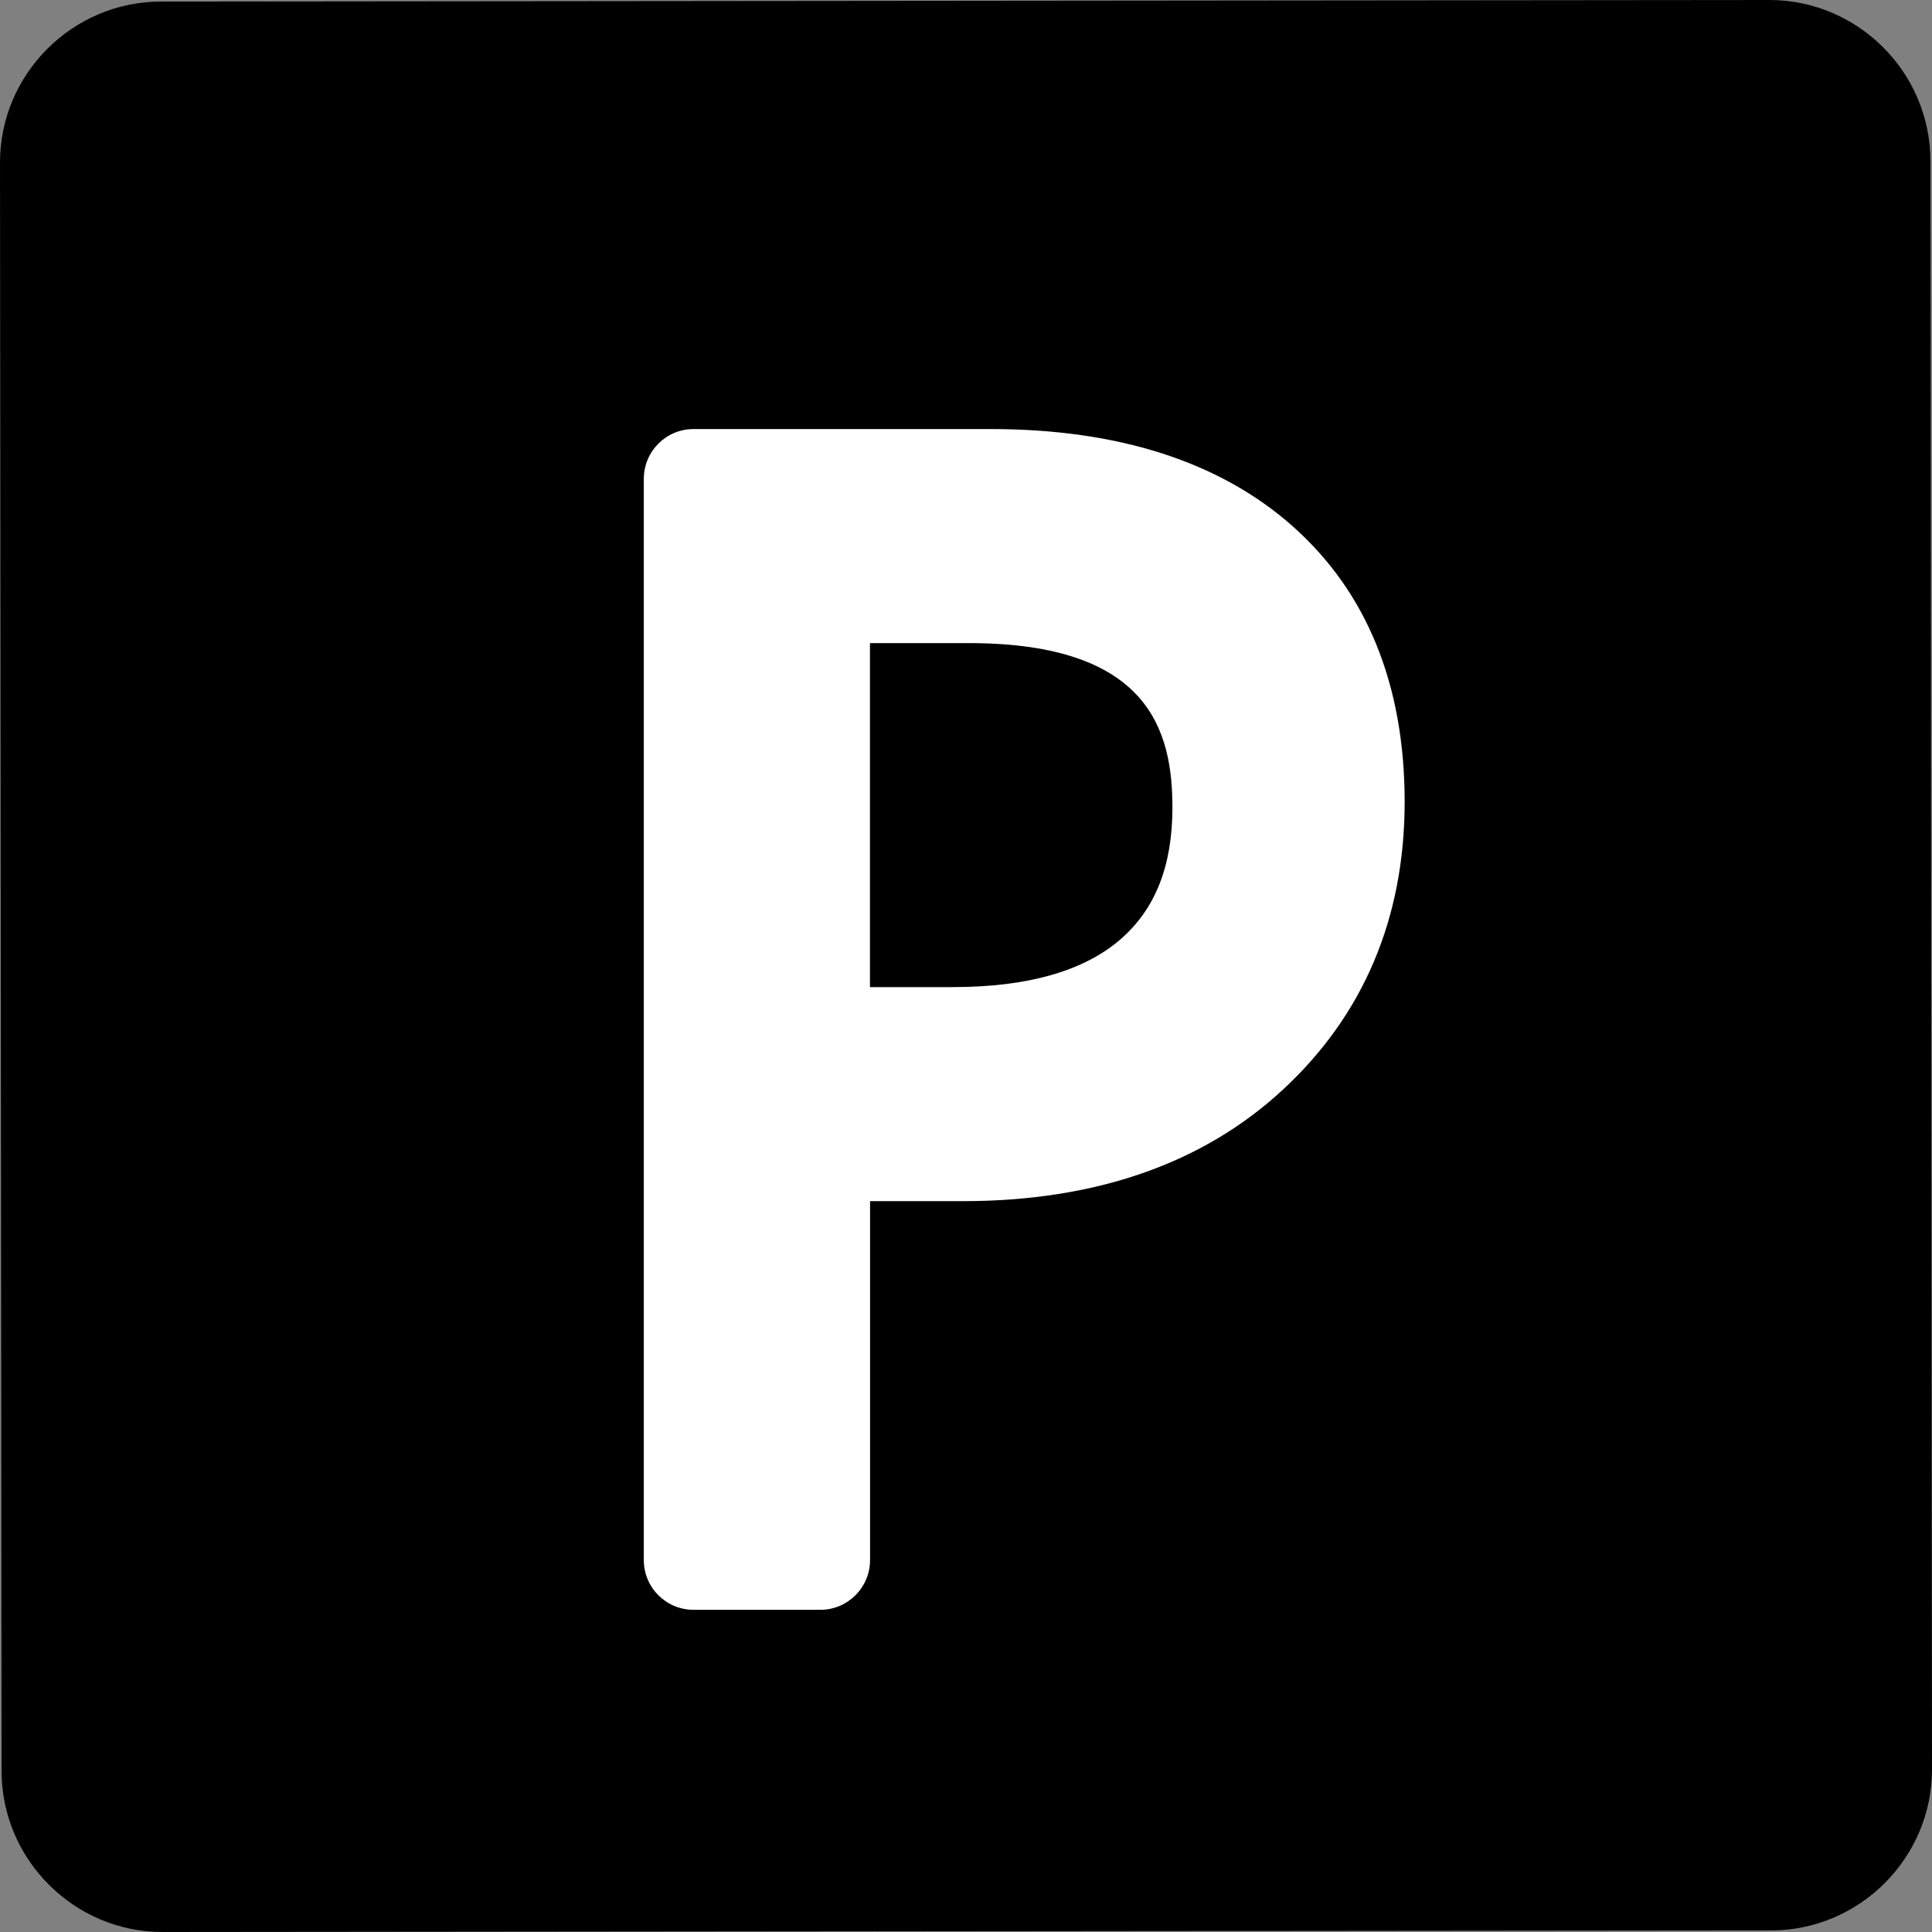
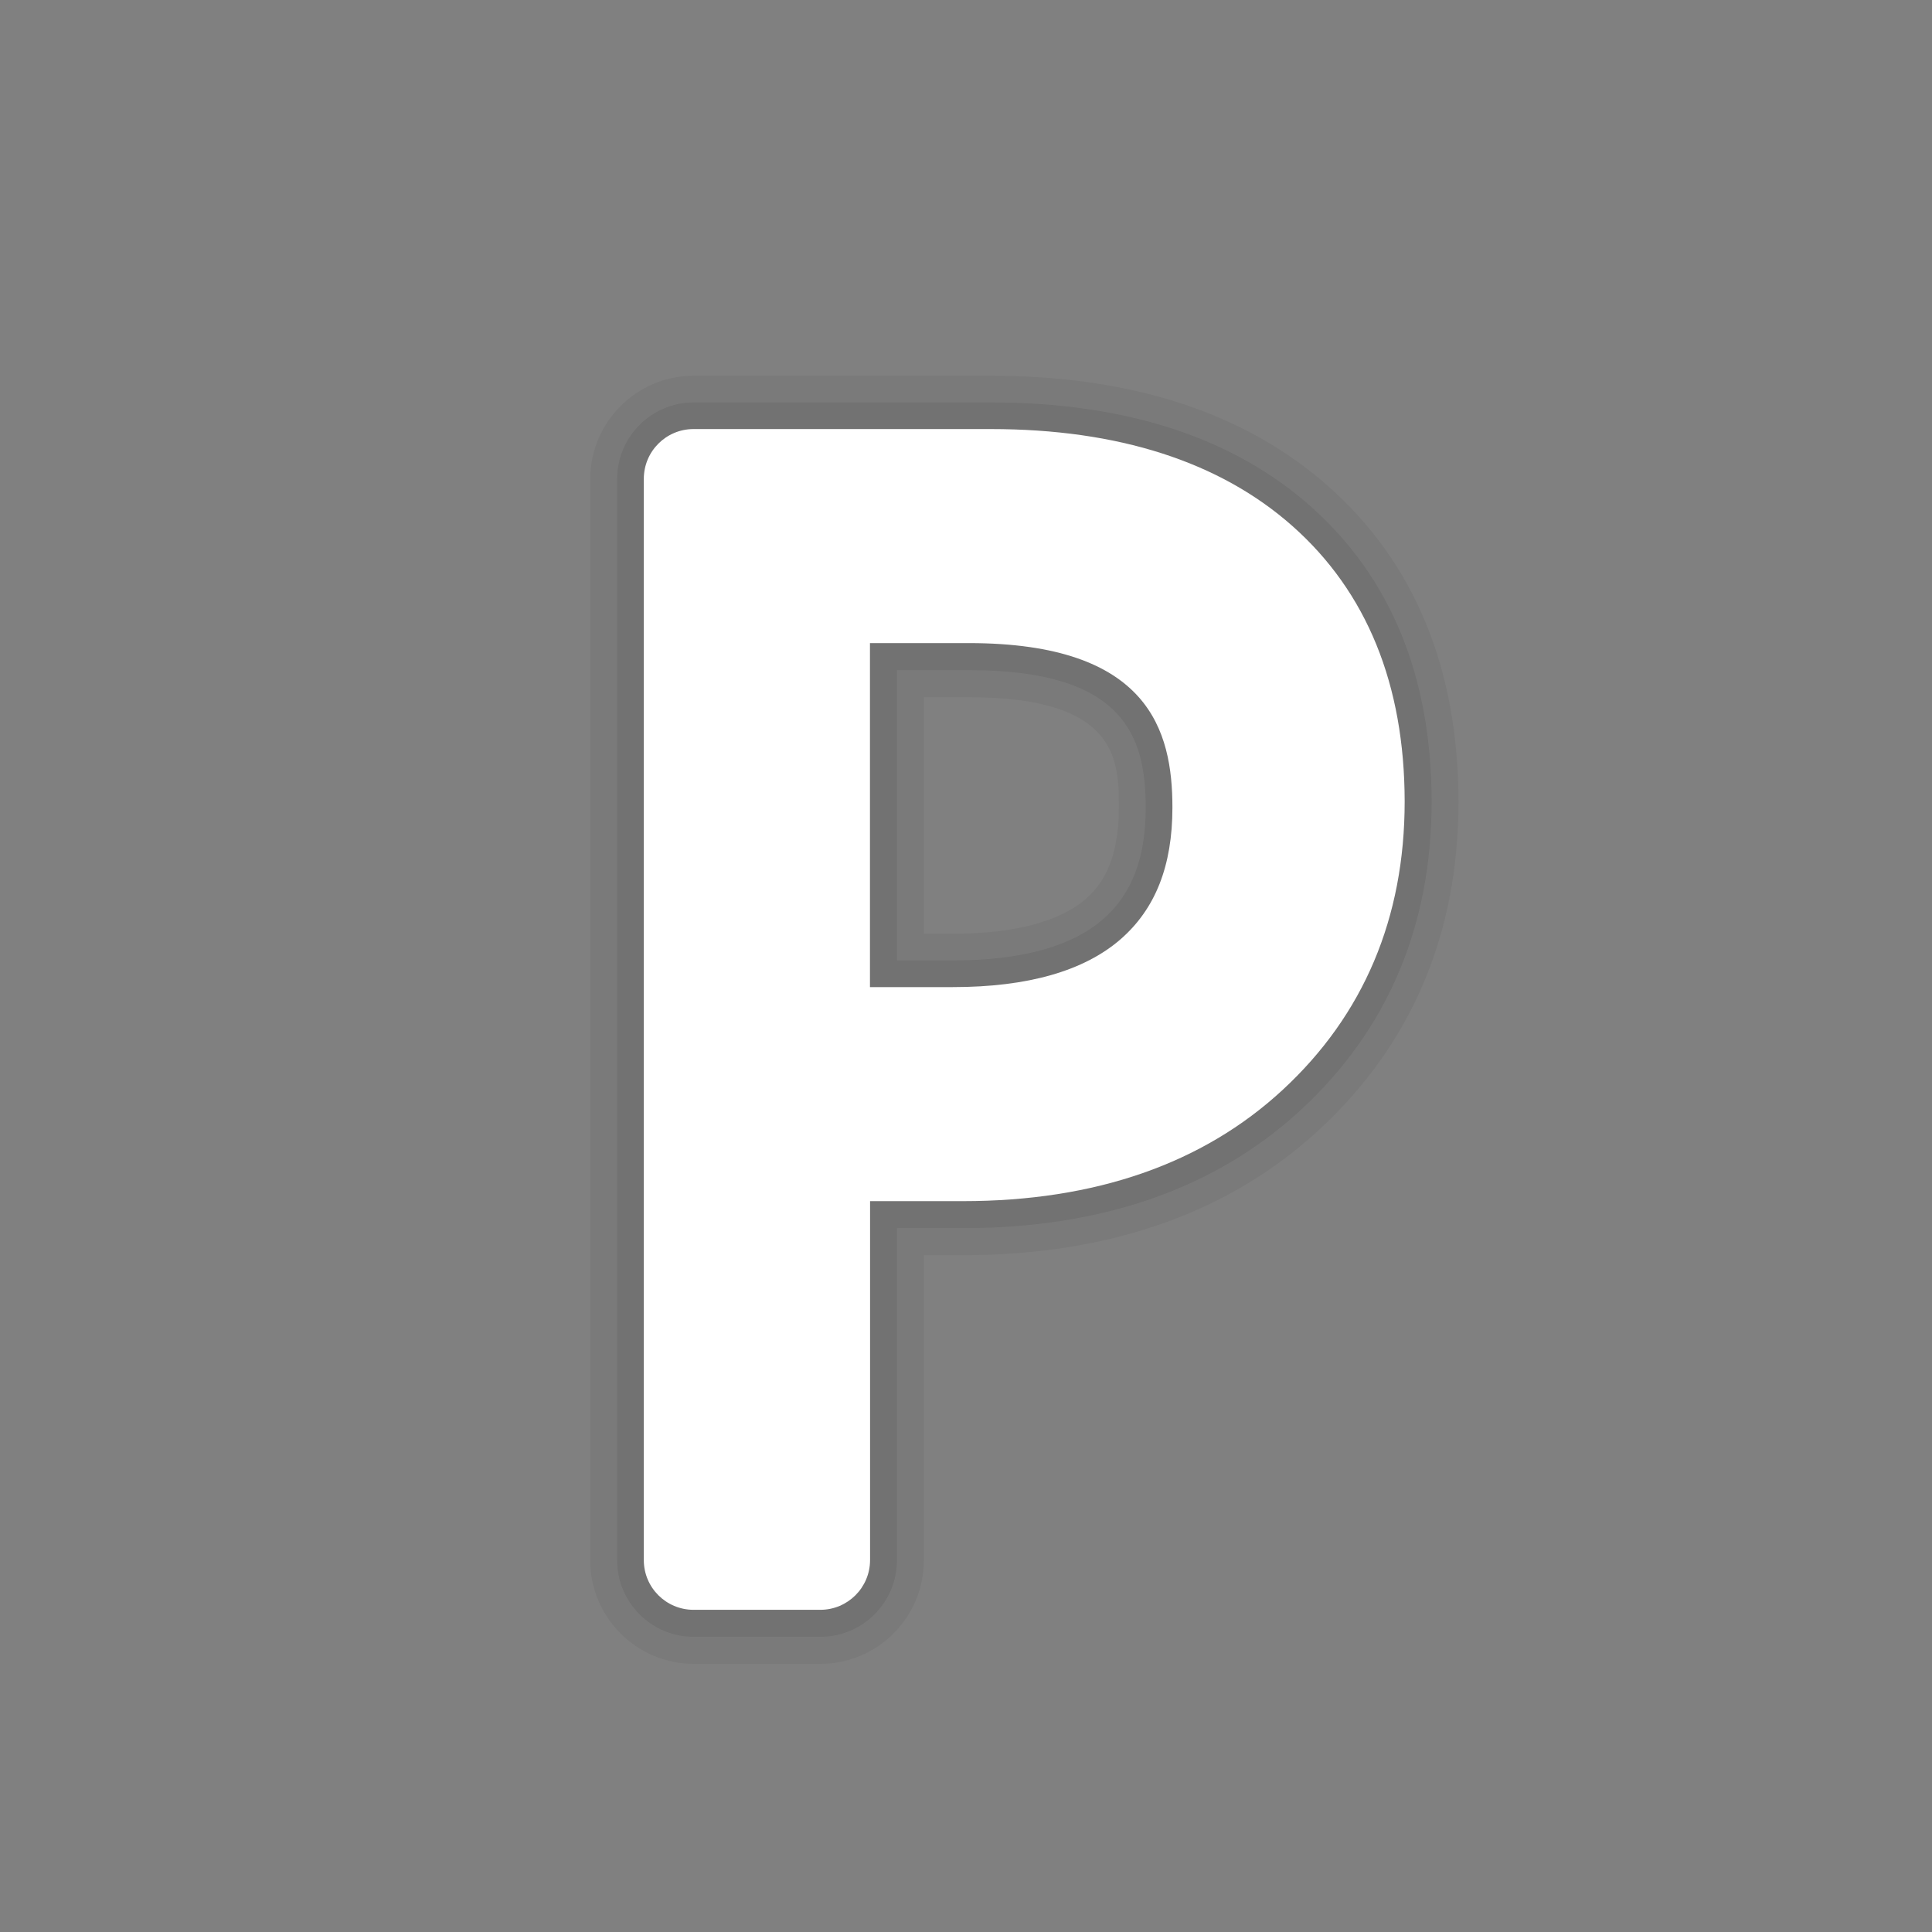
<svg xmlns="http://www.w3.org/2000/svg" width="38" height="38" viewBox="0 0 38 38" fill="none">
  <rect x="0" y="0" width="38" height="38" fill="#808080" stroke="none" />
-   <path d="M34.836 37.969L3.201 38C1.459 38.002 0.033 36.578 0.031 34.836L2.34452e-06 3.201C-0.002 1.459 1.422 0.032 3.164 0.031L34.799 2.34452e-06C36.541 -0.002 37.967 1.422 37.969 3.164L38 34.799C38.002 36.541 36.578 37.968 34.836 37.969Z" fill="black" />
  <path opacity="0.05" d="M26.123 9.563C24.494 8.121 22.262 7.391 19.487 7.391H13.645C12.522 7.391 11.61 8.303 11.61 9.425V30.691C11.61 31.813 12.522 32.725 13.645 32.725H16.136C17.257 32.725 18.17 31.813 18.17 30.691V24.687H18.938C21.819 24.687 24.177 23.856 25.948 22.218C27.764 20.537 28.686 18.369 28.686 15.771C28.685 13.157 27.823 11.067 26.123 9.563ZM22.007 15.89C22.007 16.987 21.632 17.44 21.351 17.685C20.837 18.13 19.937 18.366 18.746 18.366H18.17V13.713H19.058C22.007 13.712 22.007 14.971 22.007 15.89Z" fill="black" />
  <path opacity="0.07" d="M25.773 9.954C24.244 8.601 22.13 7.915 19.487 7.915H13.645C12.814 7.915 12.138 8.591 12.138 9.421V30.688C12.138 31.519 12.814 32.194 13.645 32.194H16.136C16.967 32.194 17.642 31.519 17.642 30.688V24.156H18.938C21.683 24.156 23.92 23.372 25.59 21.827C27.294 20.251 28.158 18.212 28.158 15.768C28.157 13.311 27.355 11.355 25.773 9.954ZM22.535 15.887C22.535 16.873 22.261 17.589 21.696 18.079C21.077 18.618 20.085 18.89 18.746 18.89H17.642V13.181H19.058C22.113 13.18 22.535 14.482 22.535 15.887Z" fill="black" />
  <path d="M25.42 10.346C23.991 9.081 21.994 8.439 19.485 8.439H13.641C13.1 8.439 12.663 8.878 12.663 9.418V30.686C12.663 31.225 13.1 31.663 13.642 31.663H16.134C16.674 31.663 17.113 31.225 17.113 30.684V23.625H18.937C21.543 23.625 23.66 22.888 25.229 21.436C26.82 19.965 27.628 18.056 27.628 15.764C27.625 13.465 26.883 11.642 25.42 10.346ZM17.111 12.649H19.055C22.604 12.649 23.06 14.377 23.06 15.884C23.06 17.03 22.725 17.878 22.039 18.475C21.321 19.098 20.214 19.415 18.743 19.415H17.111V12.649Z" fill="white" />
</svg>